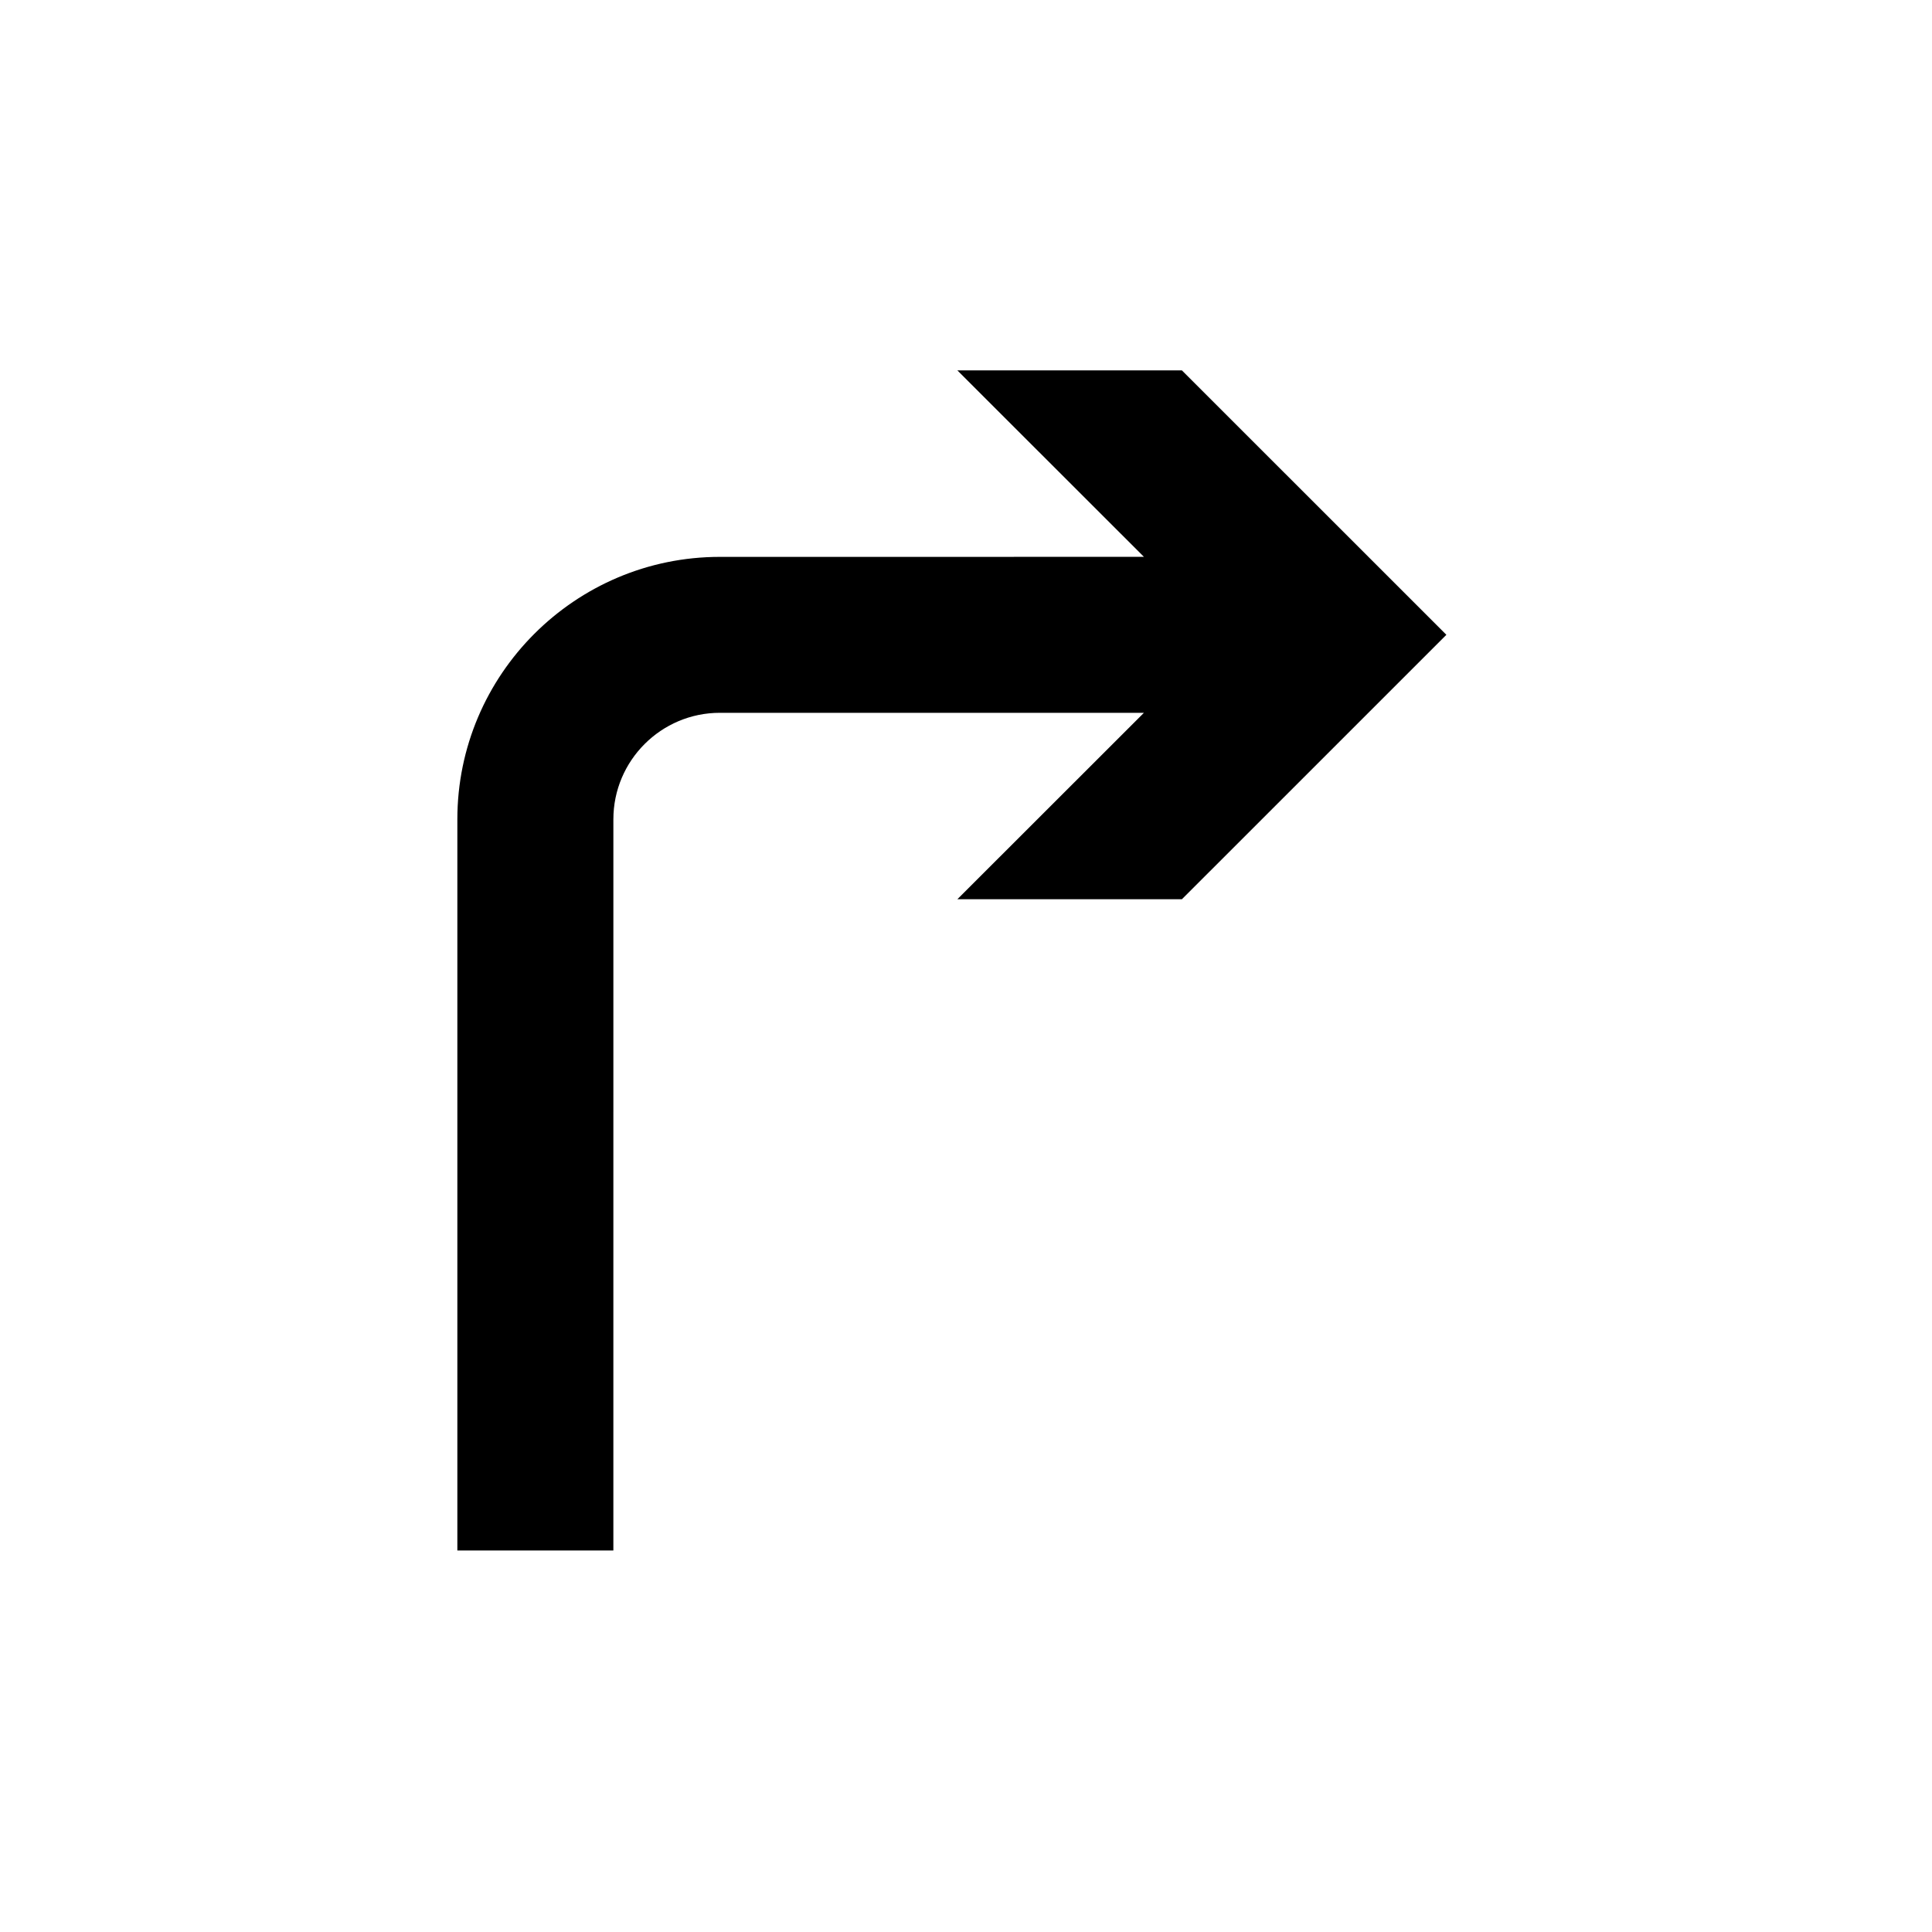
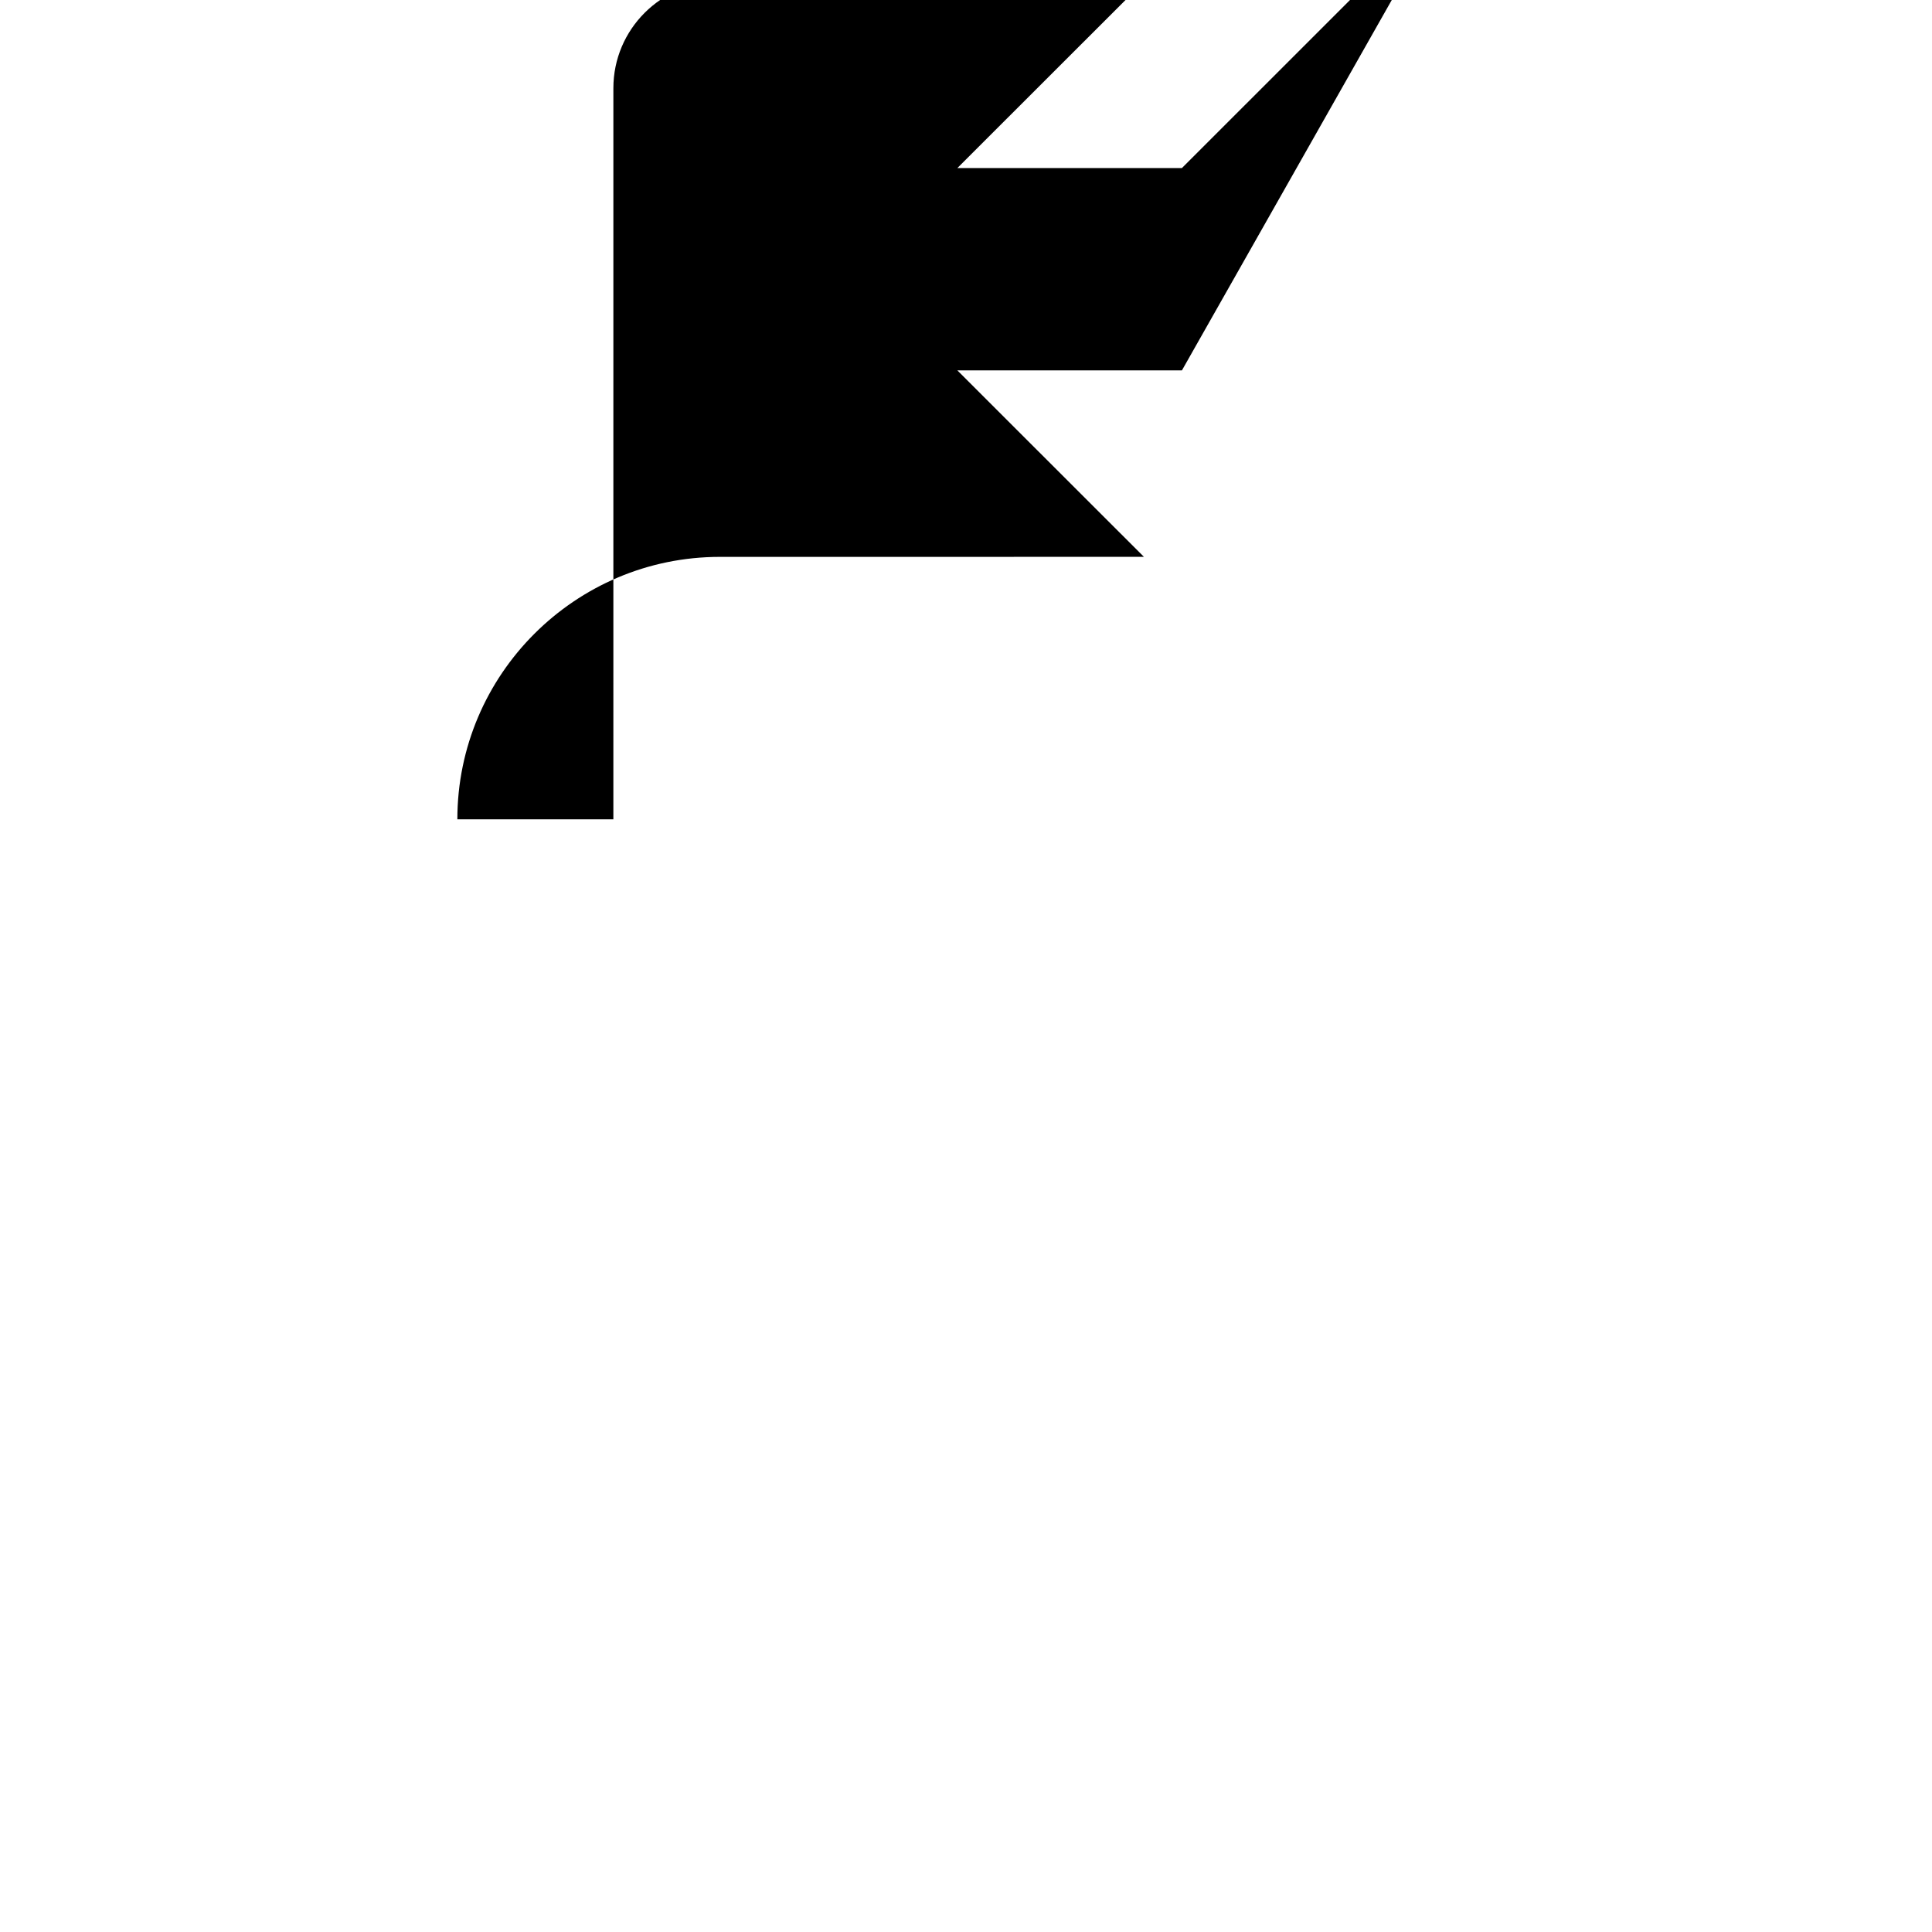
<svg xmlns="http://www.w3.org/2000/svg" fill="#000000" width="800px" height="800px" version="1.1" viewBox="144 144 512 512">
-   <path d="m457.22 242.16h-59.508l49.441 49.41-112.38 0.008c-38.359 0-69.57 31.203-69.57 69.551v193.77h41.344l0.004-193.77c0-15.559 12.656-28.227 28.219-28.227h112.38l-49.441 49.406h59.508l70.09-70.078z" />
+   <path d="m457.22 242.16h-59.508l49.441 49.41-112.38 0.008c-38.359 0-69.57 31.203-69.57 69.551h41.344l0.004-193.77c0-15.559 12.656-28.227 28.219-28.227h112.38l-49.441 49.406h59.508l70.09-70.078z" />
</svg>